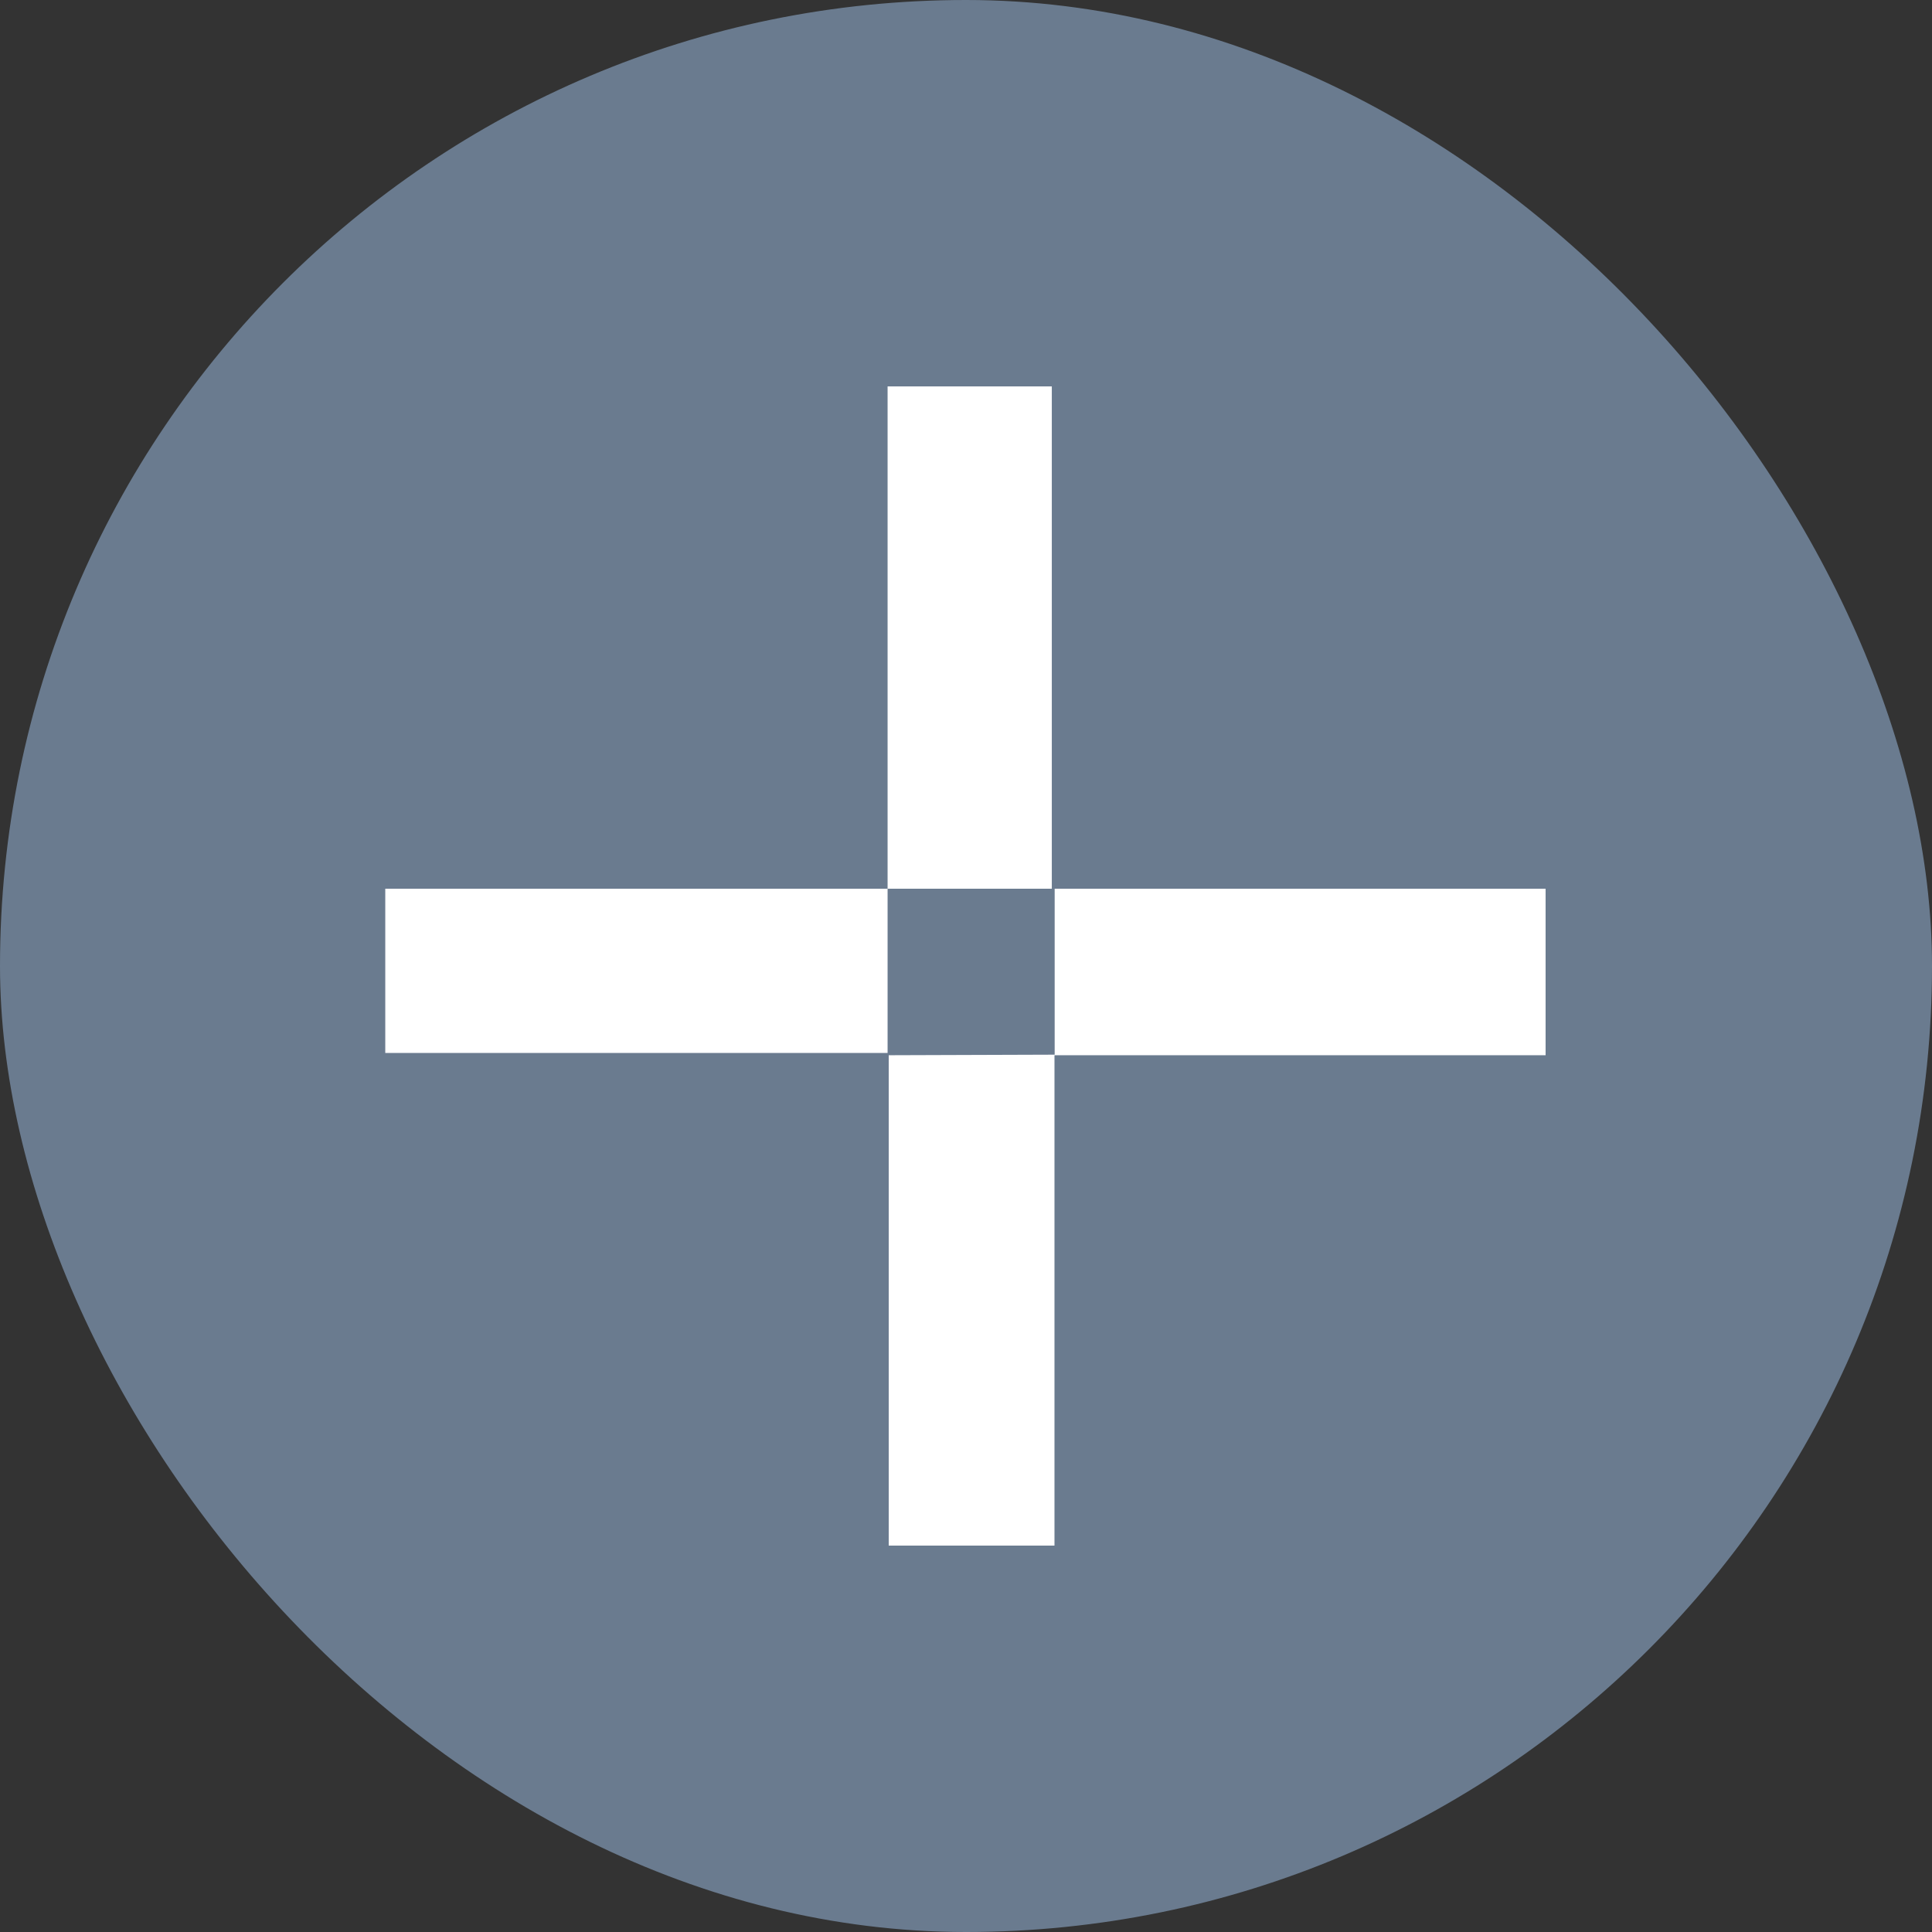
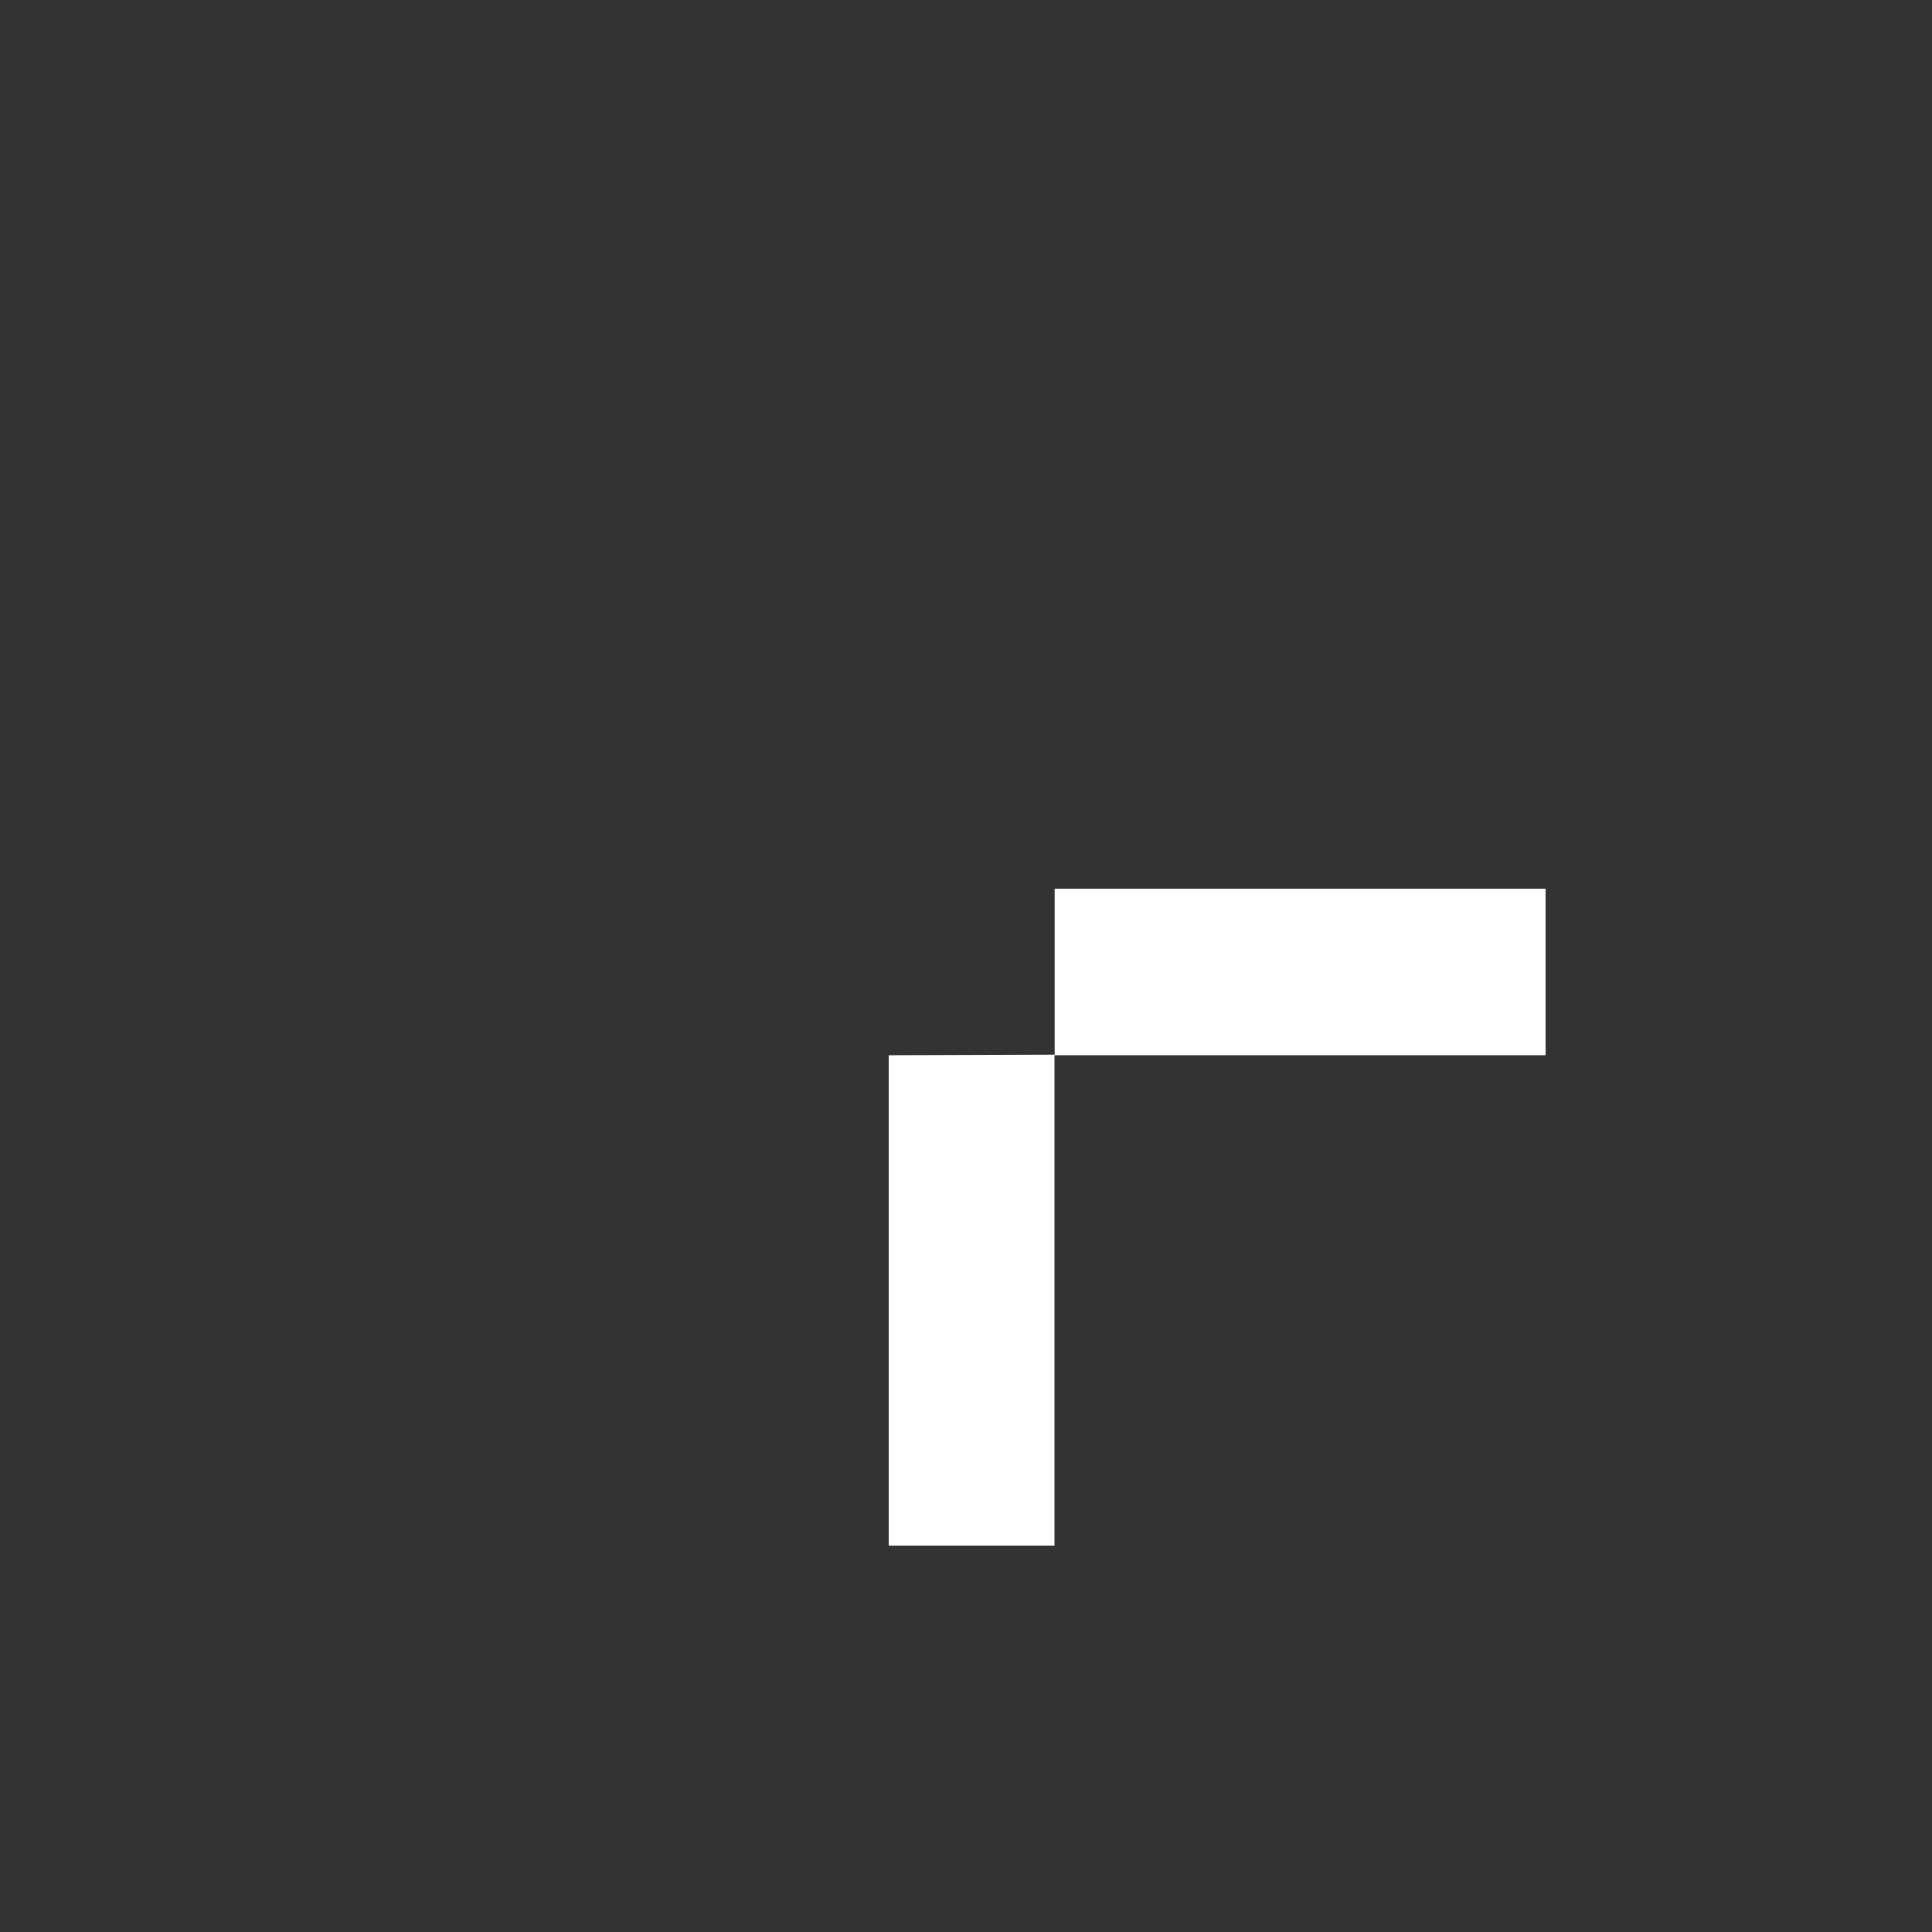
<svg xmlns="http://www.w3.org/2000/svg" width="200" height="200" viewBox="0 0 200 200" fill="none">
  <rect x="0" y="0" width="200" height="200" fill="#333333" stroke="none" />
-   <rect width="200" height="200" rx="100" fill="#6A7B8F" />
-   <path fill-rule="evenodd" clip-rule="evenodd" d="M108.883 40H91.883V92H108.883V40Z" fill="white" />
-   <path fill-rule="evenodd" clip-rule="evenodd" d="M39.883 92V109H91.883C91.883 103.333 91.883 97.667 91.883 92H39.902H39.883Z" fill="white" />
  <path fill-rule="evenodd" clip-rule="evenodd" d="M109.179 92C109.179 97.726 109.179 103.453 109.179 109.179C103.446 109.198 97.733 109.218 92 109.237V160H109.159V109.237H160V92H109.159H109.179Z" fill="white" />
</svg>